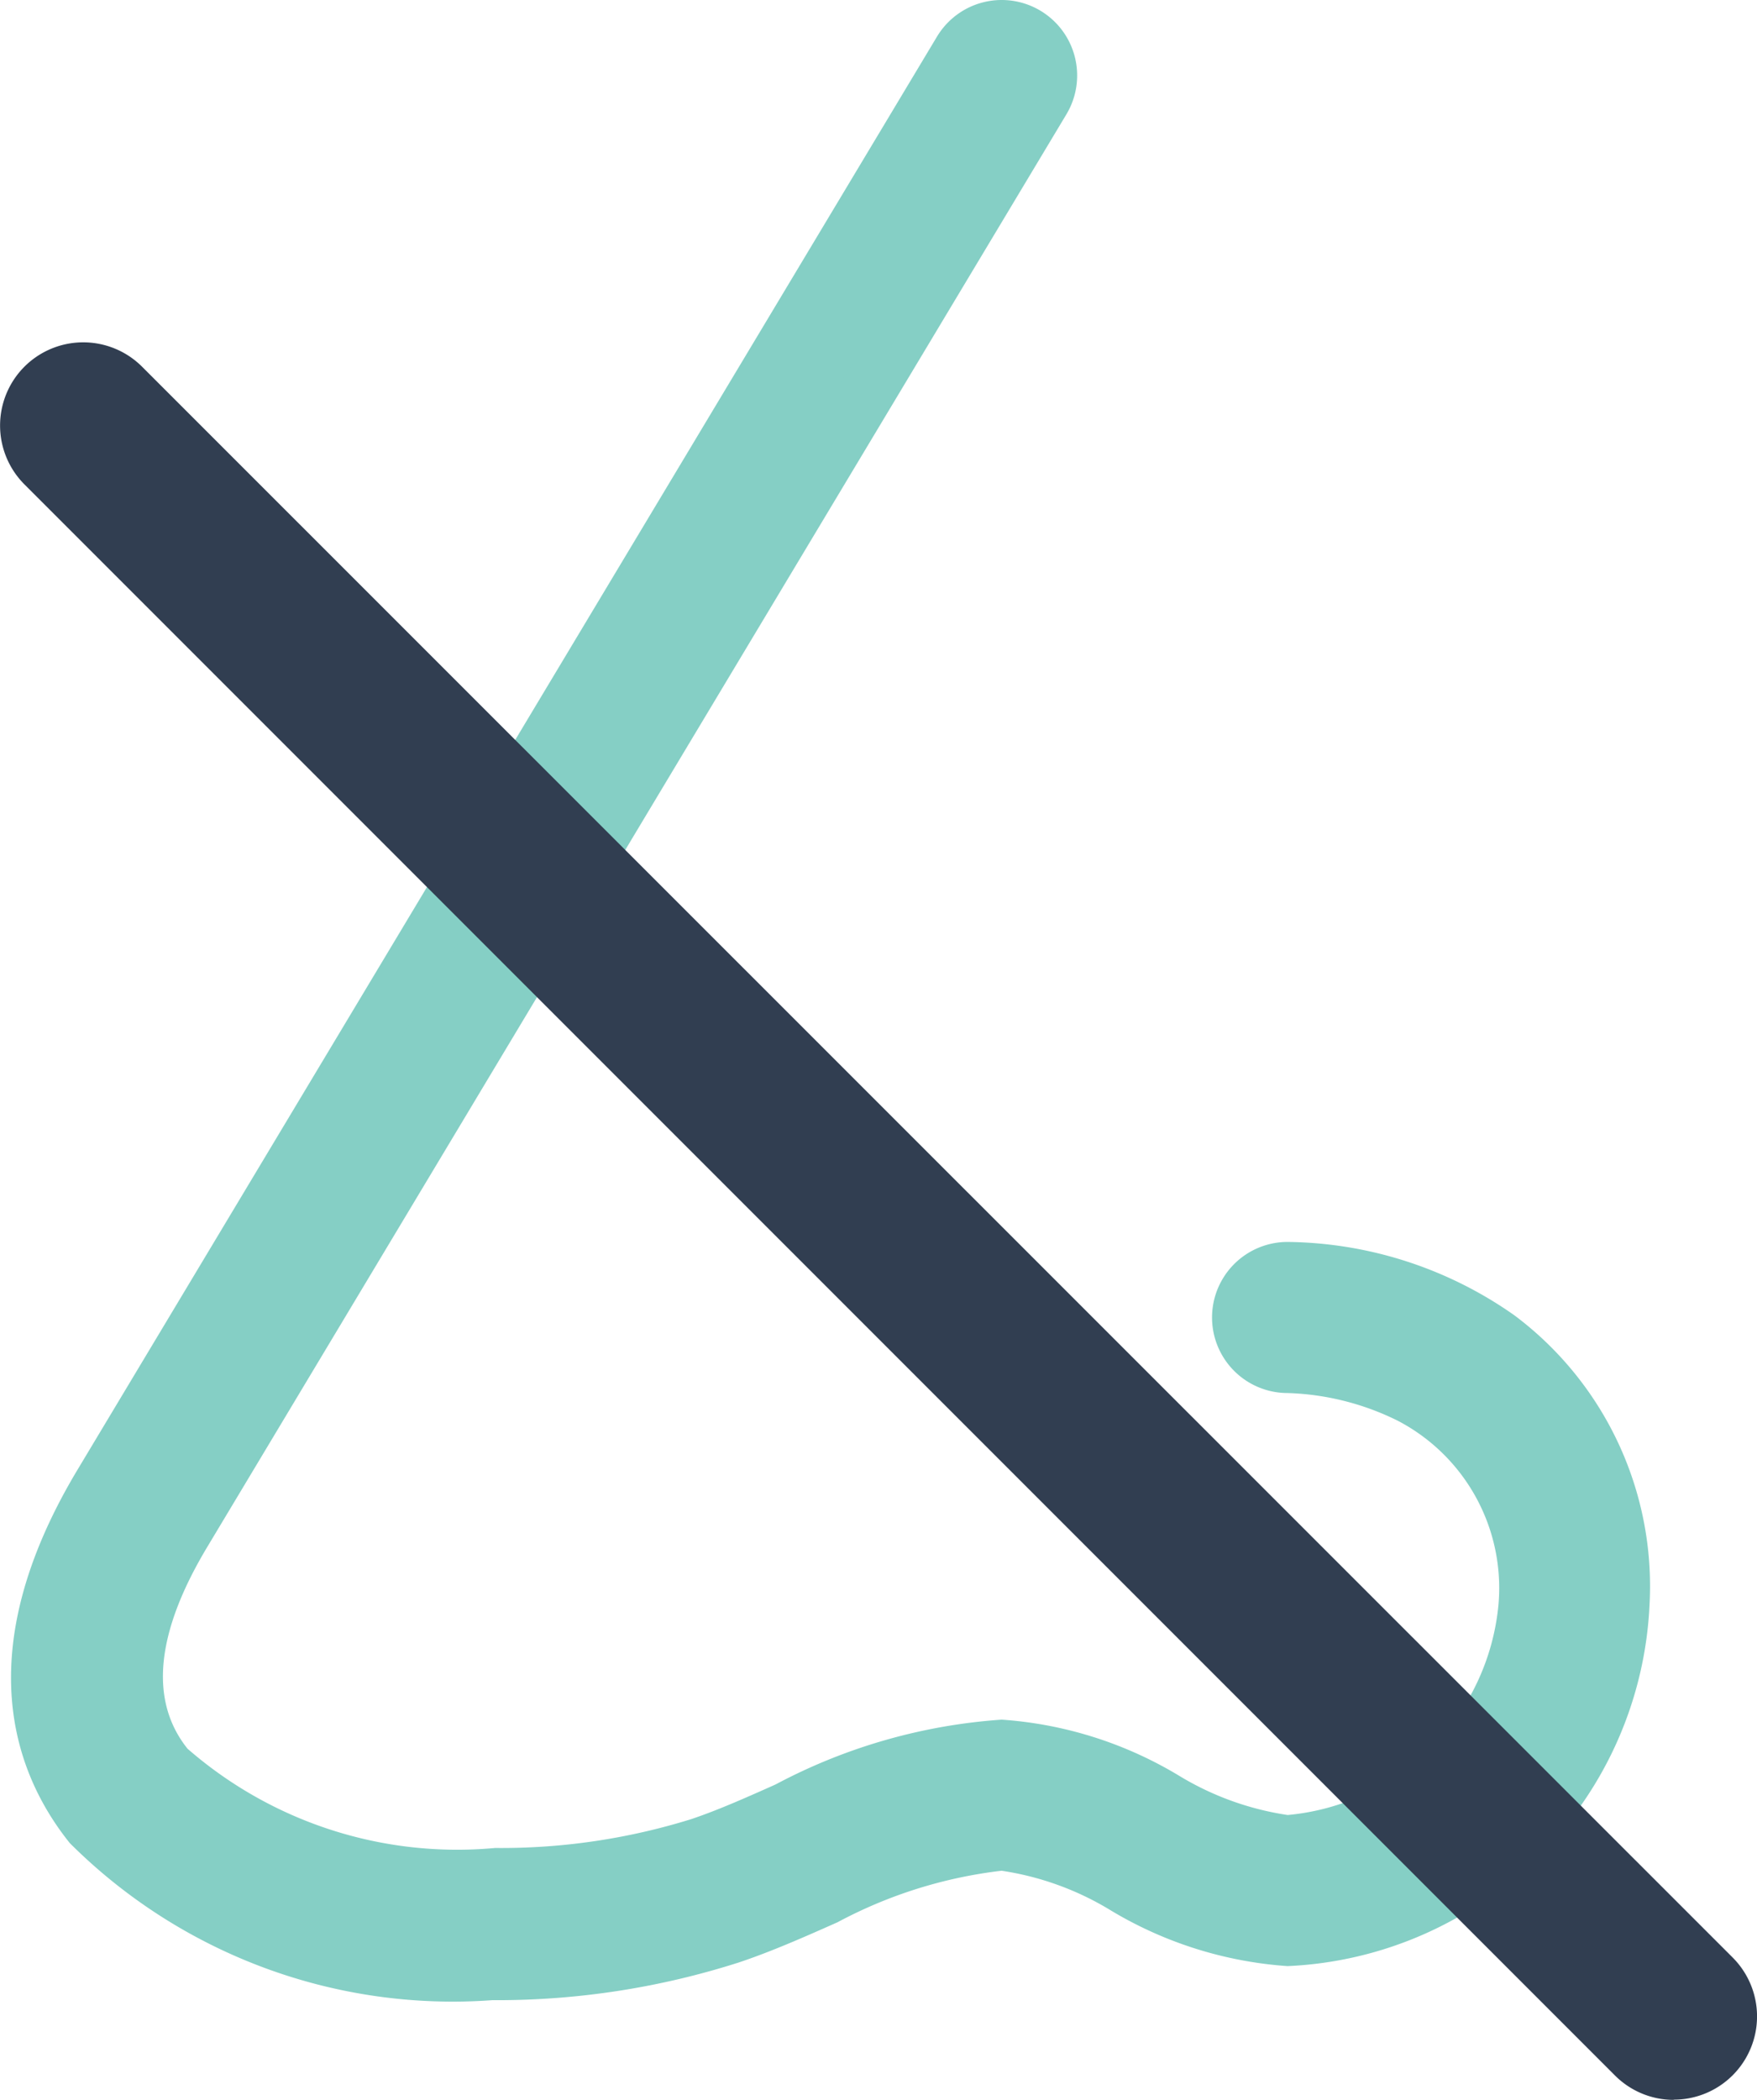
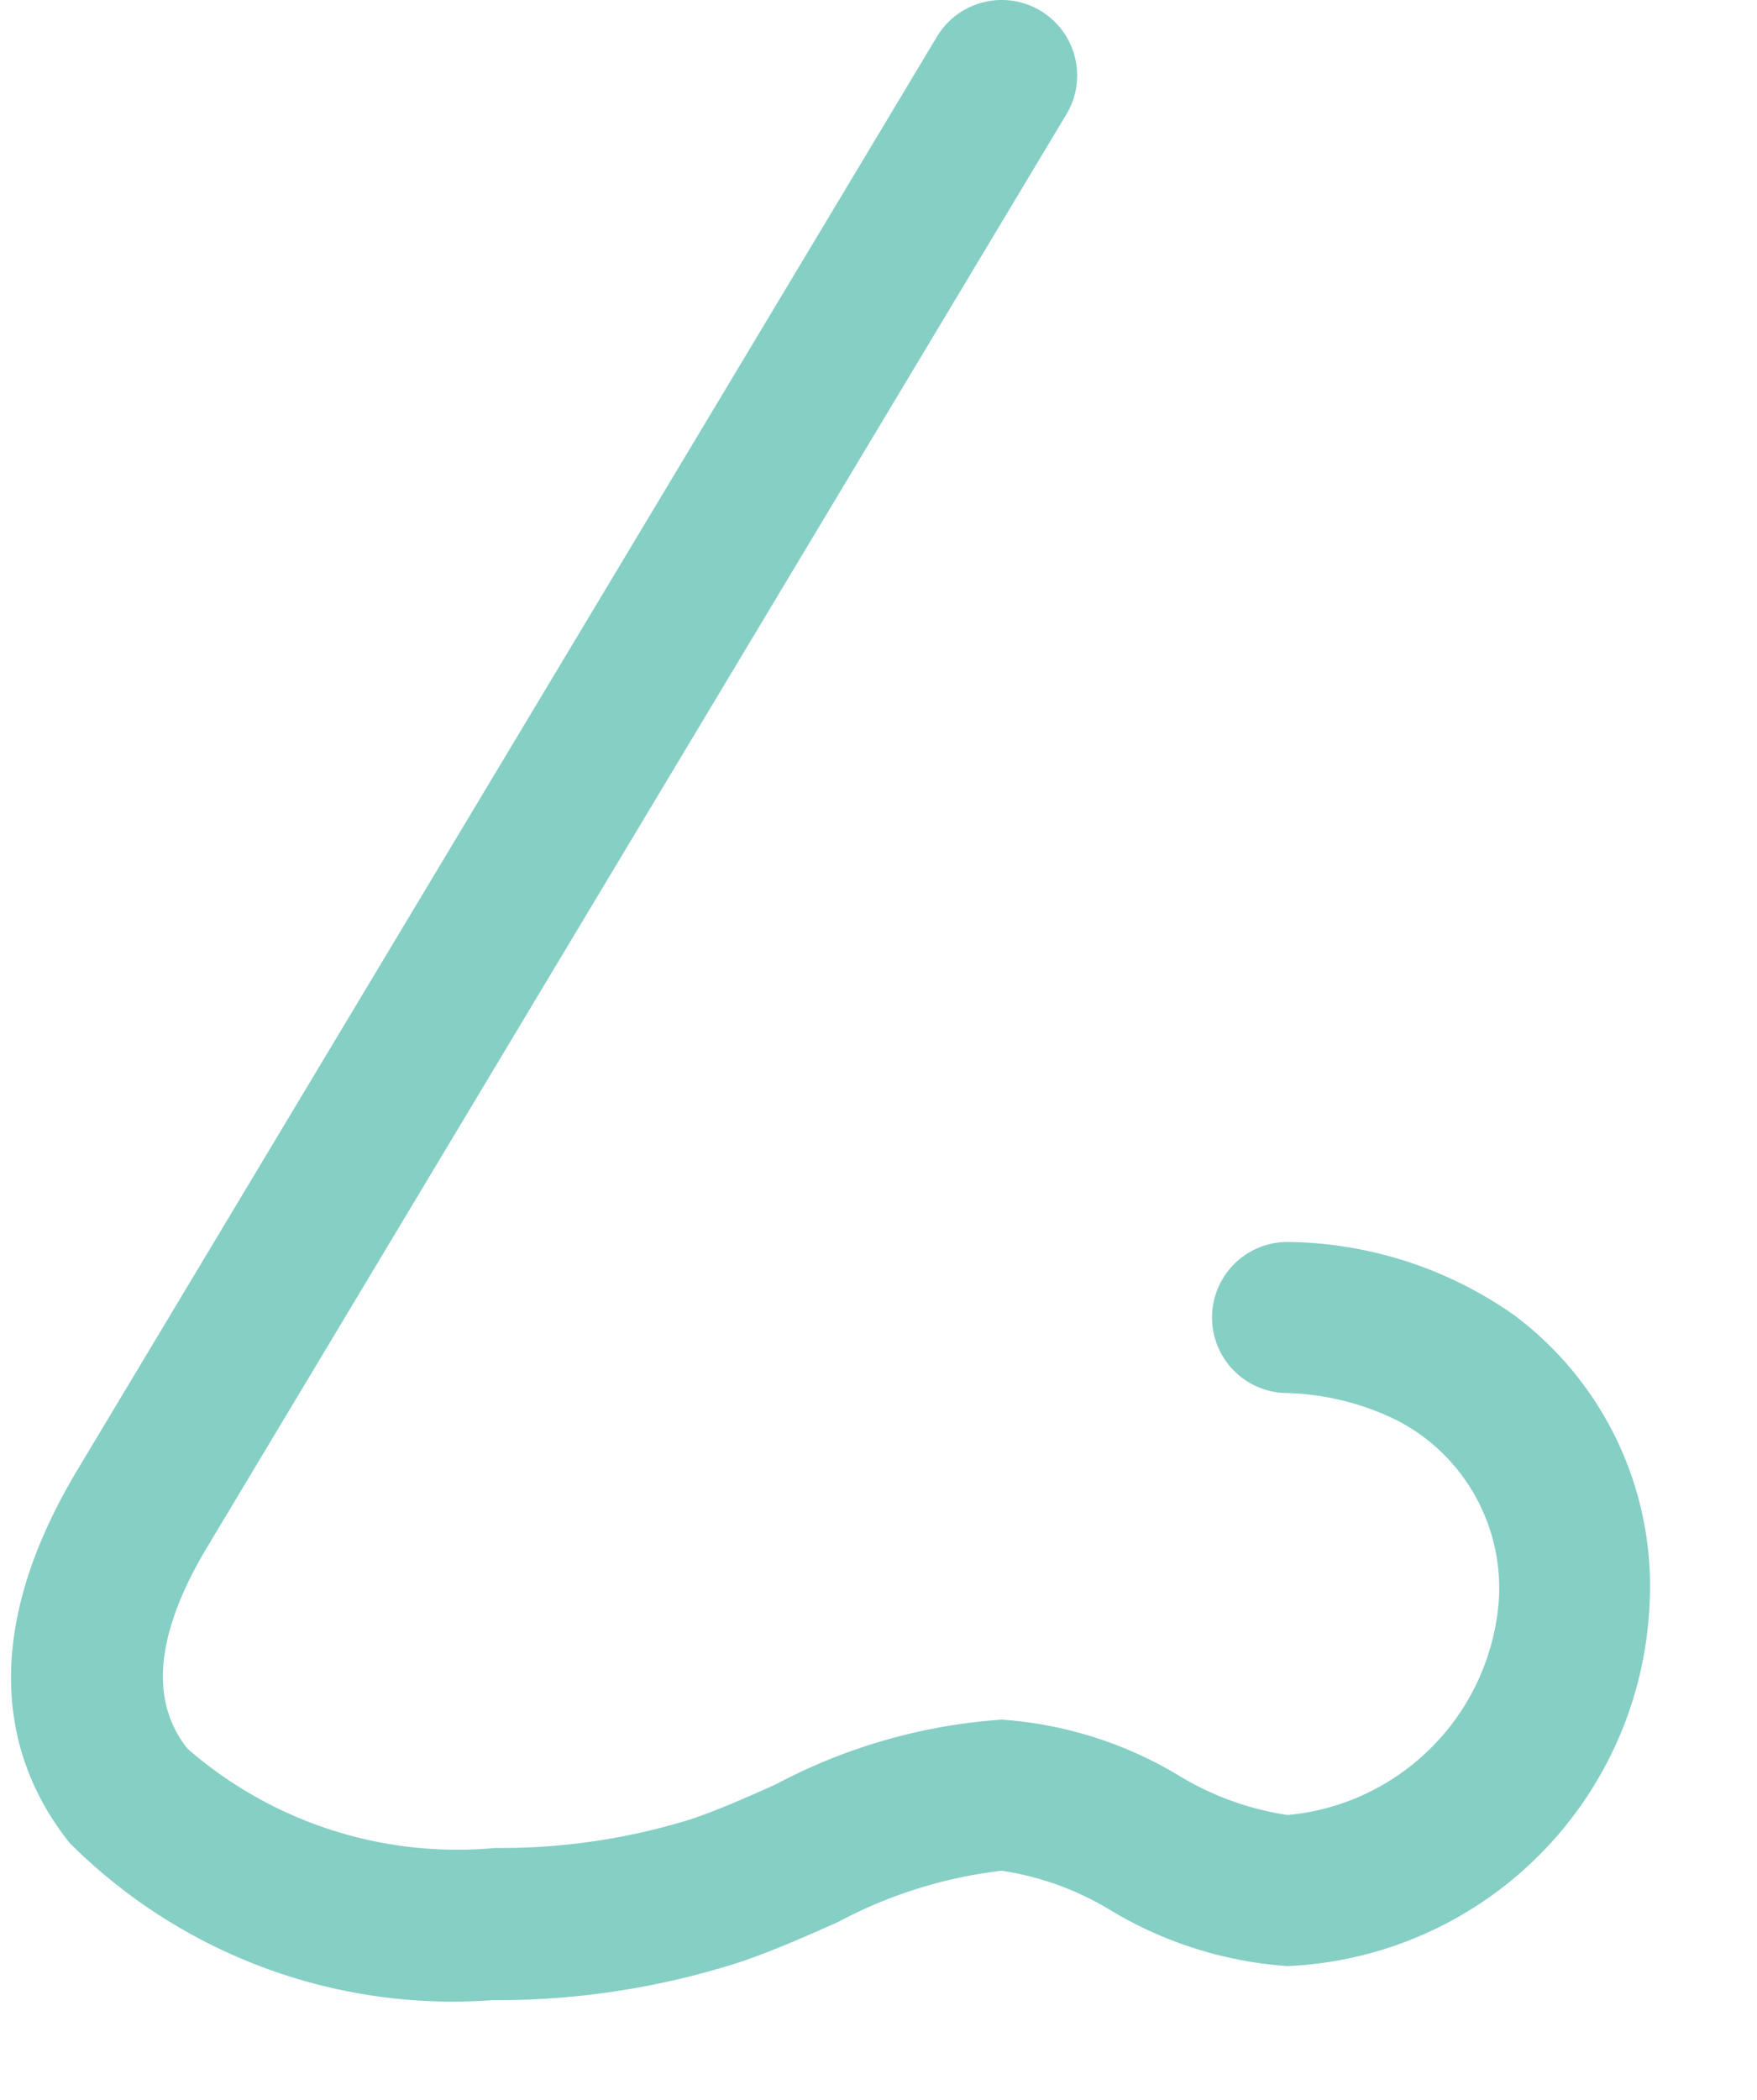
<svg xmlns="http://www.w3.org/2000/svg" width="15.832" height="18.916" viewBox="0 0 15.832 18.916">
  <g transform="translate(-18.648 -1225.75)">
    <path d="M18.633,24.983a4.686,4.686,0,0,1-3.612-1.321c-.459-.572-.816-1.571.089-3.079L22.856,7.675a.43.43,0,1,1,.738.443L15.848,21.026c-.522.87-.574,1.576-.155,2.1.827,1.03,3.267,1.23,4.814.715.255-.085.518-.2.786-.322a4.891,4.891,0,0,1,1.932-.561,3.388,3.388,0,0,1,1.483.476,2.756,2.756,0,0,0,1.1.385,2.332,2.332,0,0,0,2.151-2.151,2.086,2.086,0,0,0-2.151-2.151.43.43,0,0,1,0-.861,2.9,2.9,0,0,1,3.012,3.012,3.153,3.153,0,0,1-3.012,3.012,3.388,3.388,0,0,1-1.483-.476,2.756,2.756,0,0,0-1.1-.385,4.306,4.306,0,0,0-1.582.487c-.294.131-.584.259-.863.352A6.905,6.905,0,0,1,18.633,24.983Z" transform="translate(4.45 1218.534)" fill="#85cfc5" />
    <path d="M18.674,25.233h-.042a4.882,4.882,0,0,1-3.805-1.415c-.509-.634-.909-1.733.07-3.364L22.641,7.546a.68.68,0,0,1,.933-.233.68.68,0,0,1,.233.933L16.063,21.155c-.462.771-.521,1.381-.175,1.813a3.7,3.7,0,0,0,2.771.894,5.77,5.77,0,0,0,1.768-.26c.238-.08.486-.19.748-.307l.015-.007a5.075,5.075,0,0,1,2.034-.582,3.566,3.566,0,0,1,1.59.5l0,0a2.629,2.629,0,0,0,.987.359,2.1,2.1,0,0,0,1.9-1.9,1.7,1.7,0,0,0-.907-1.651,2.394,2.394,0,0,0-.994-.25.68.68,0,1,1,0-1.361,3.614,3.614,0,0,1,2.044.661,3.047,3.047,0,0,1,1.218,2.6,3.415,3.415,0,0,1-3.262,3.262,3.566,3.566,0,0,1-1.59-.5l0,0a2.629,2.629,0,0,0-.987-.359,4.148,4.148,0,0,0-1.478.464c-.279.124-.592.263-.889.362A7.149,7.149,0,0,1,18.674,25.233ZM23.225,7.716a.179.179,0,0,0-.155.088L15.325,20.712a2.33,2.33,0,0,0-.108,2.794,4.4,4.4,0,0,0,3.417,1.227h.04a6.646,6.646,0,0,0,2.029-.317c.271-.09.559-.218.838-.342a4.468,4.468,0,0,1,1.684-.508,2.909,2.909,0,0,1,1.21.411l0,0a3.2,3.2,0,0,0,1.367.447,2.892,2.892,0,0,0,2.762-2.762A2.663,2.663,0,0,0,25.806,18.9a.18.18,0,1,0,0,.361,2.9,2.9,0,0,1,1.223.306,2.182,2.182,0,0,1,1.178,2.1,2.7,2.7,0,0,1-.568,1.449,2.262,2.262,0,0,1-1.834.952,2.909,2.909,0,0,1-1.21-.411l0,0a3.2,3.2,0,0,0-1.367-.447,4.71,4.71,0,0,0-1.83.539l-.015.007c-.261.116-.532.237-.793.324a6.281,6.281,0,0,1-1.927.286A4.1,4.1,0,0,1,15.5,23.28a1.981,1.981,0,0,1,.136-2.383L23.379,7.989a.18.18,0,0,0-.062-.247A.177.177,0,0,0,23.225,7.716Z" transform="translate(4.45 1218.534)" fill="#85cfc5" />
-     <path d="M14.332,15.082a.748.748,0,0,1-.53-.22L-.53.53A.75.75,0,0,1-.53-.53.75.75,0,0,1,.53-.53L14.863,13.8a.75.75,0,0,1-.53,1.28Z" transform="translate(19.398 1229.583)" fill="#313e51" />
  </g>
</svg>